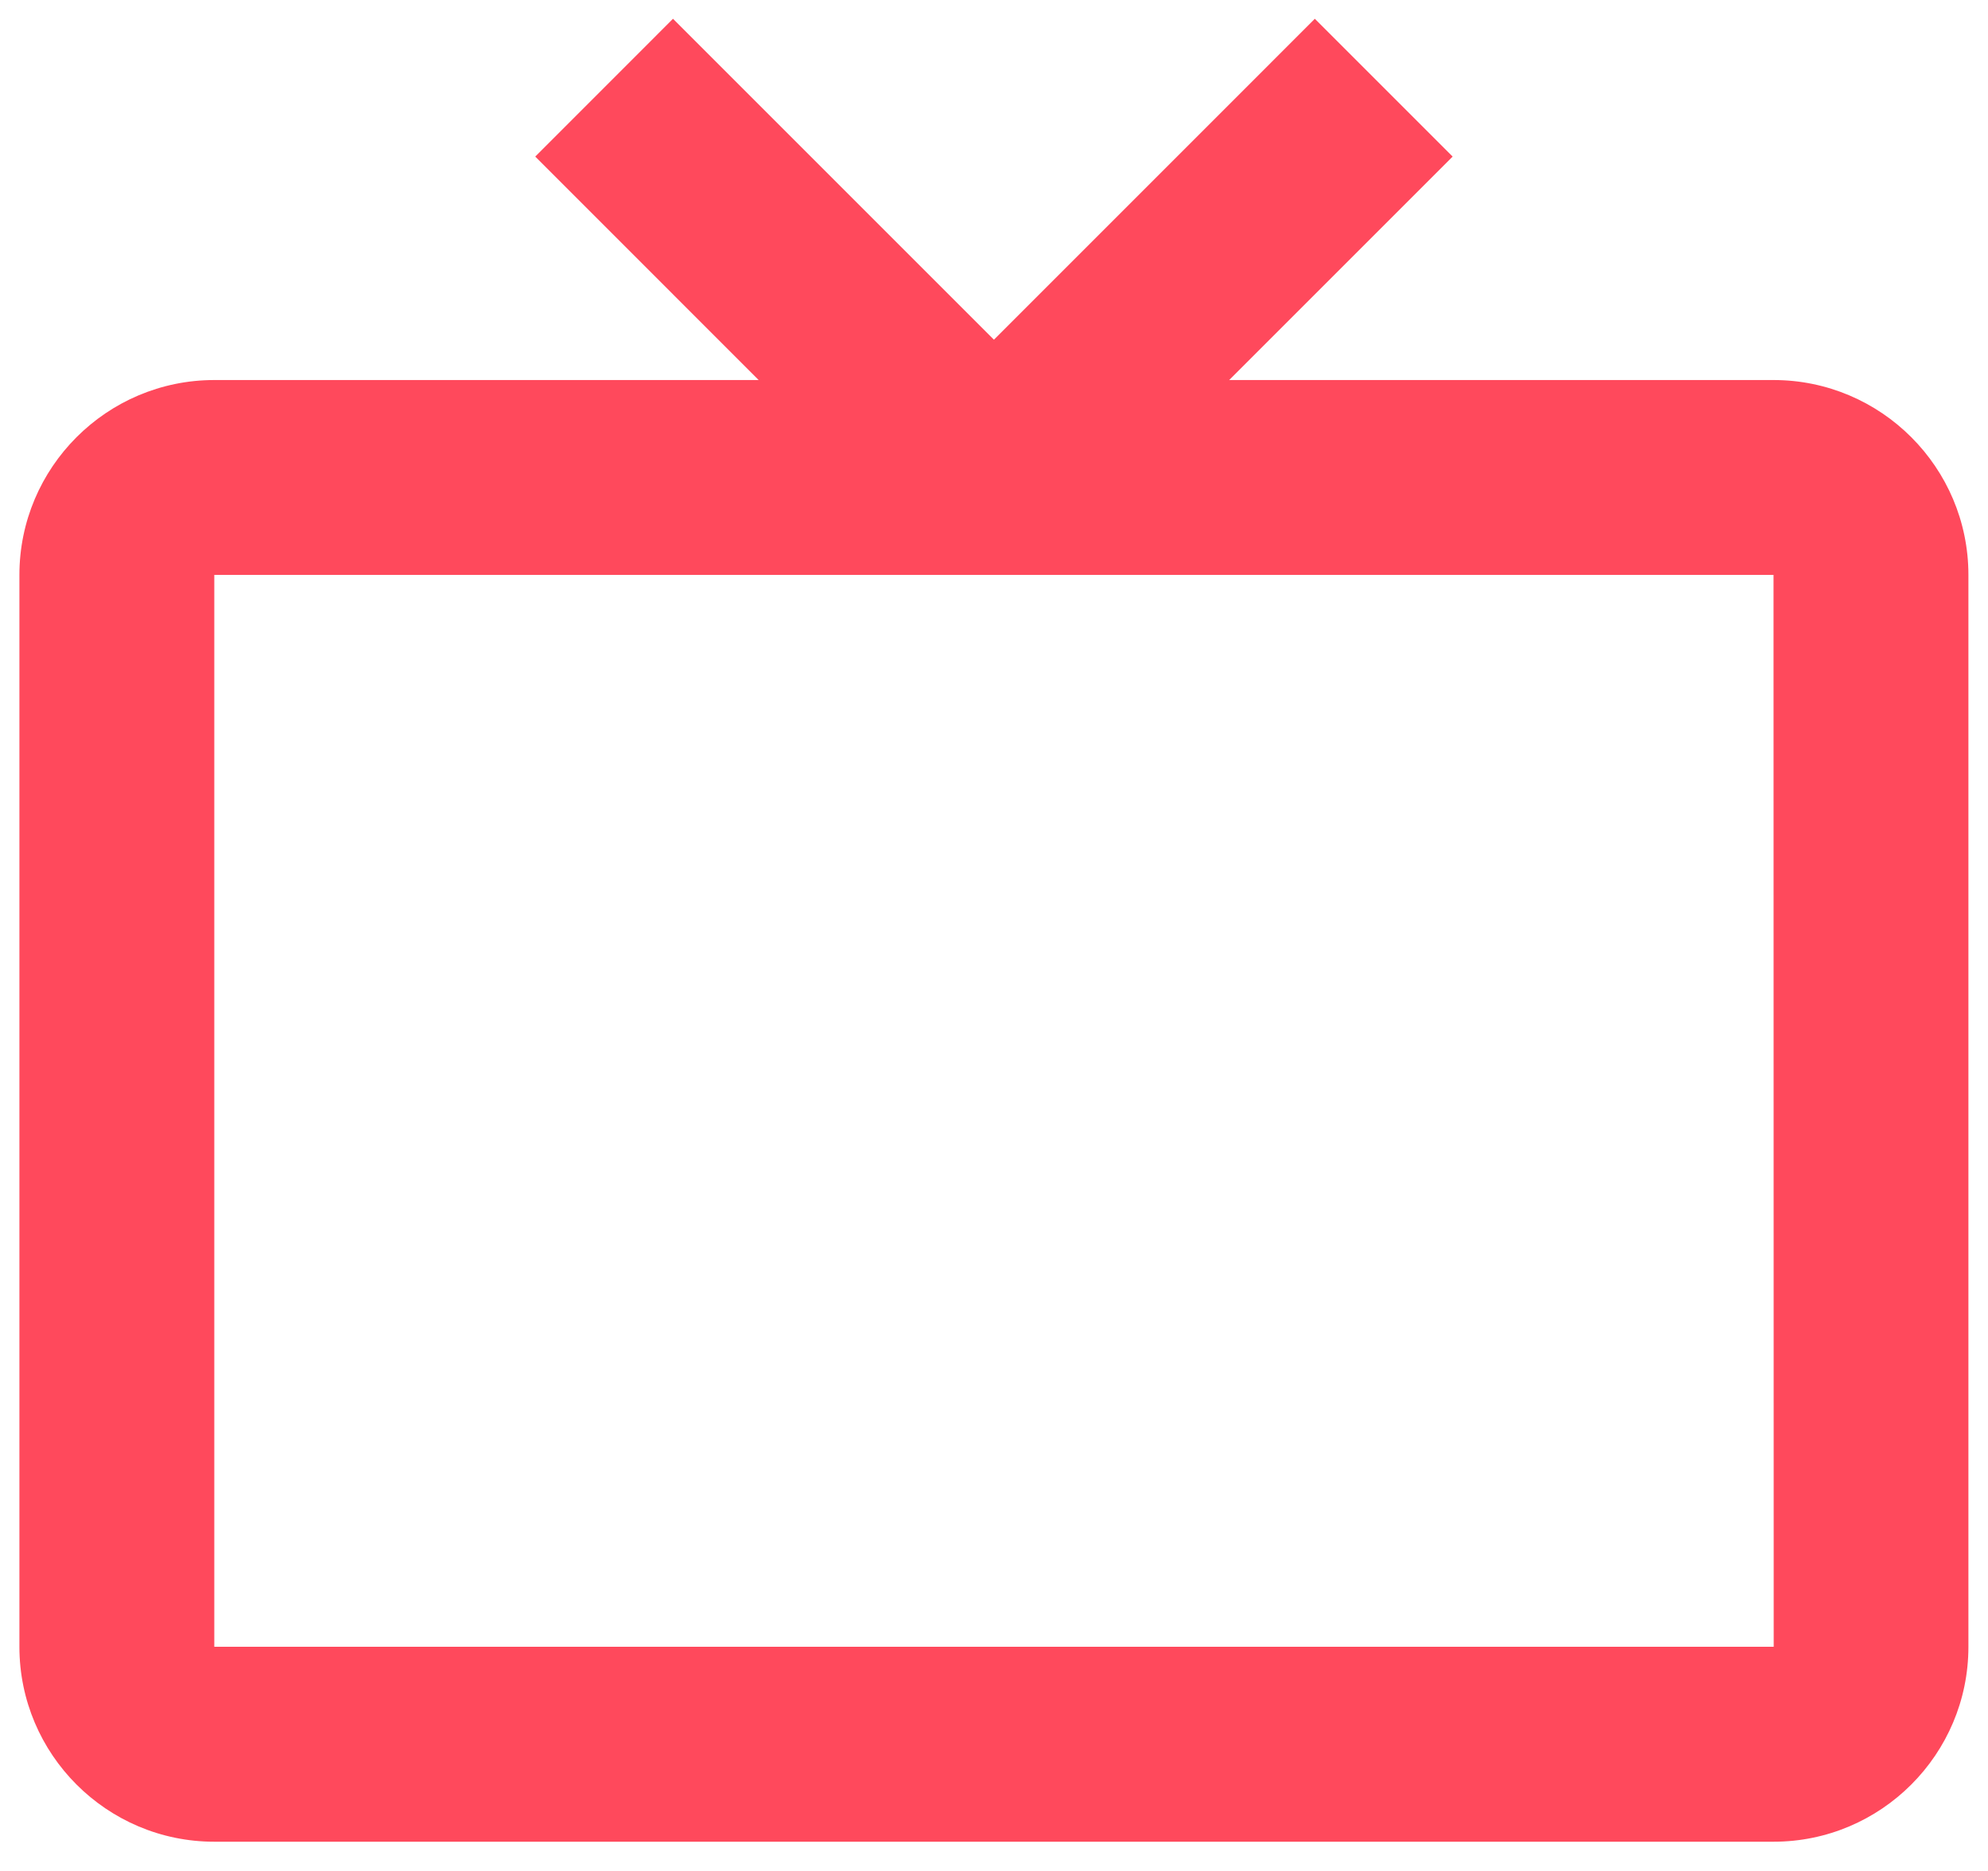
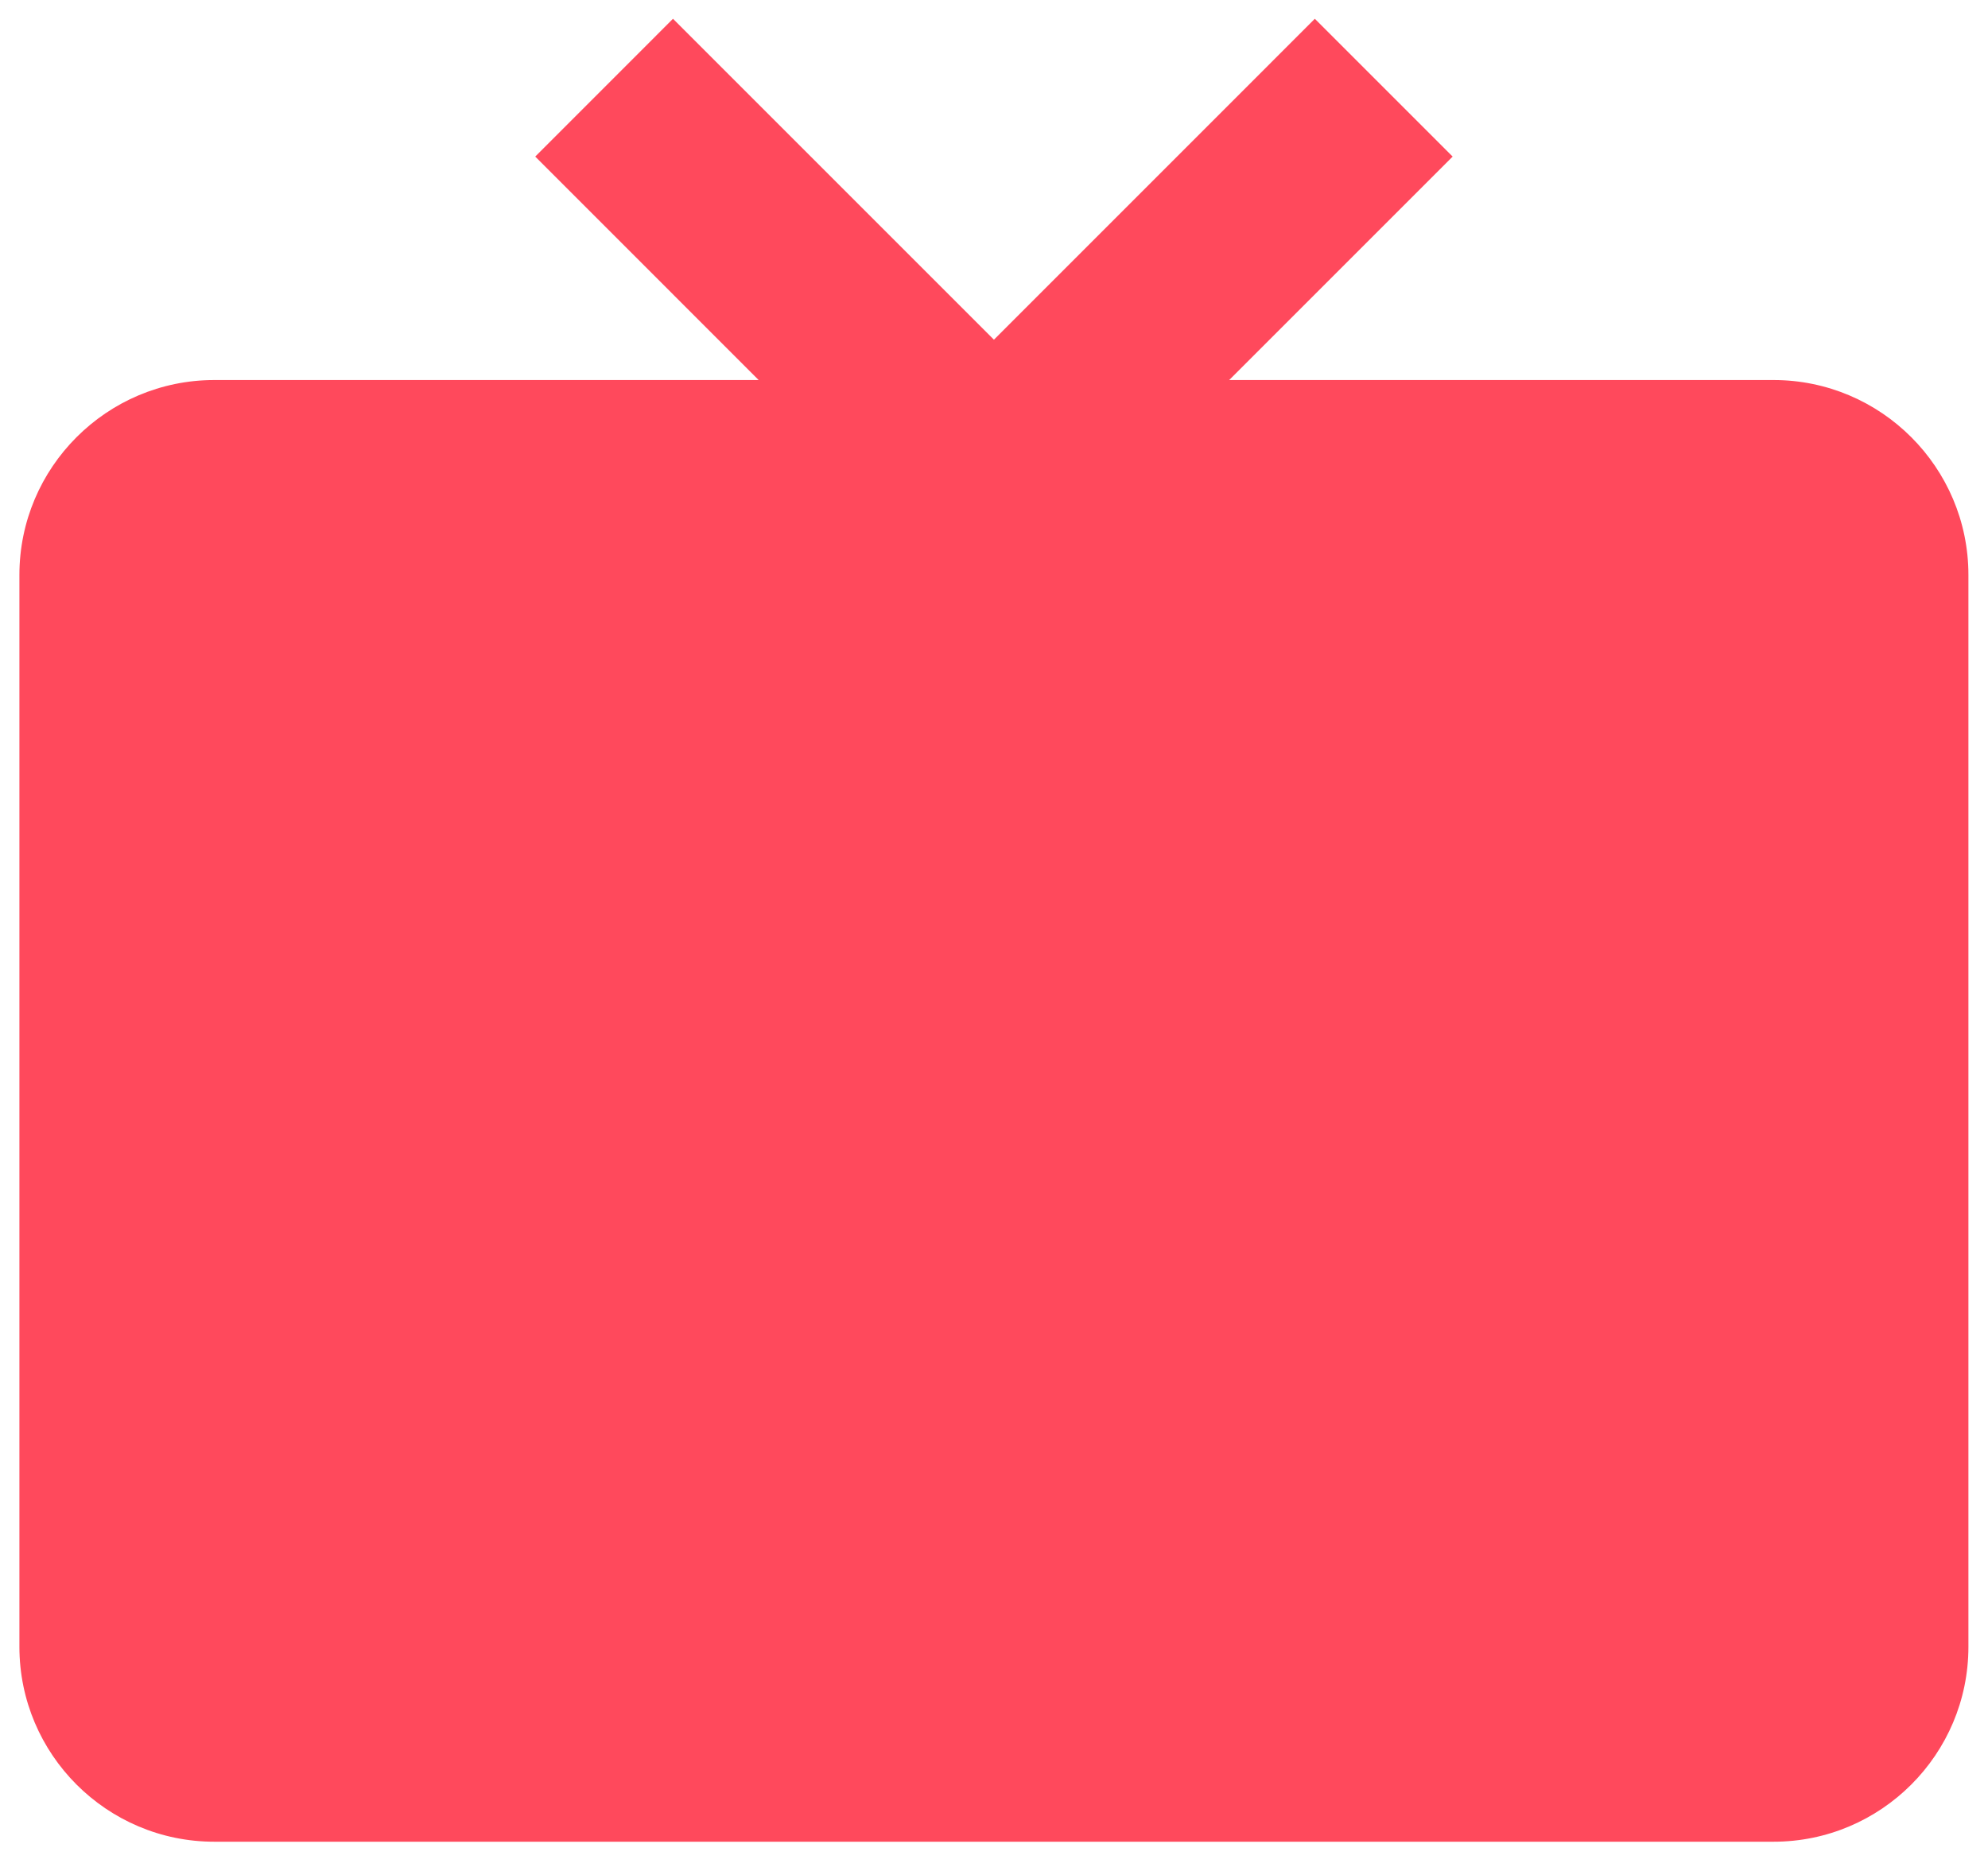
<svg xmlns="http://www.w3.org/2000/svg" width="34" height="32" viewBox="0 0 34 32" fill="none">
-   <path d="M30.332 6.5H21.022L24.844 2.678L22.487 0.321L16.999 5.81L11.51 0.321L9.154 2.678L12.975 6.5H3.665C1.827 6.5 0.332 7.995 0.332 9.833V28.166C0.332 30.005 1.827 31.5 3.665 31.5H30.332C32.17 31.5 33.665 30.005 33.665 28.166V9.833C33.665 7.995 32.17 6.5 30.332 6.5ZM3.665 28.166V9.833H30.332L30.335 28.166H3.665Z" fill="#FF495C" />
+   <path d="M30.332 6.5H21.022L24.844 2.678L22.487 0.321L16.999 5.81L11.51 0.321L9.154 2.678L12.975 6.5H3.665C1.827 6.5 0.332 7.995 0.332 9.833V28.166C0.332 30.005 1.827 31.5 3.665 31.5H30.332C32.17 31.5 33.665 30.005 33.665 28.166V9.833C33.665 7.995 32.17 6.5 30.332 6.5ZM3.665 28.166V9.833H30.332H3.665Z" fill="#FF495C" />
</svg>